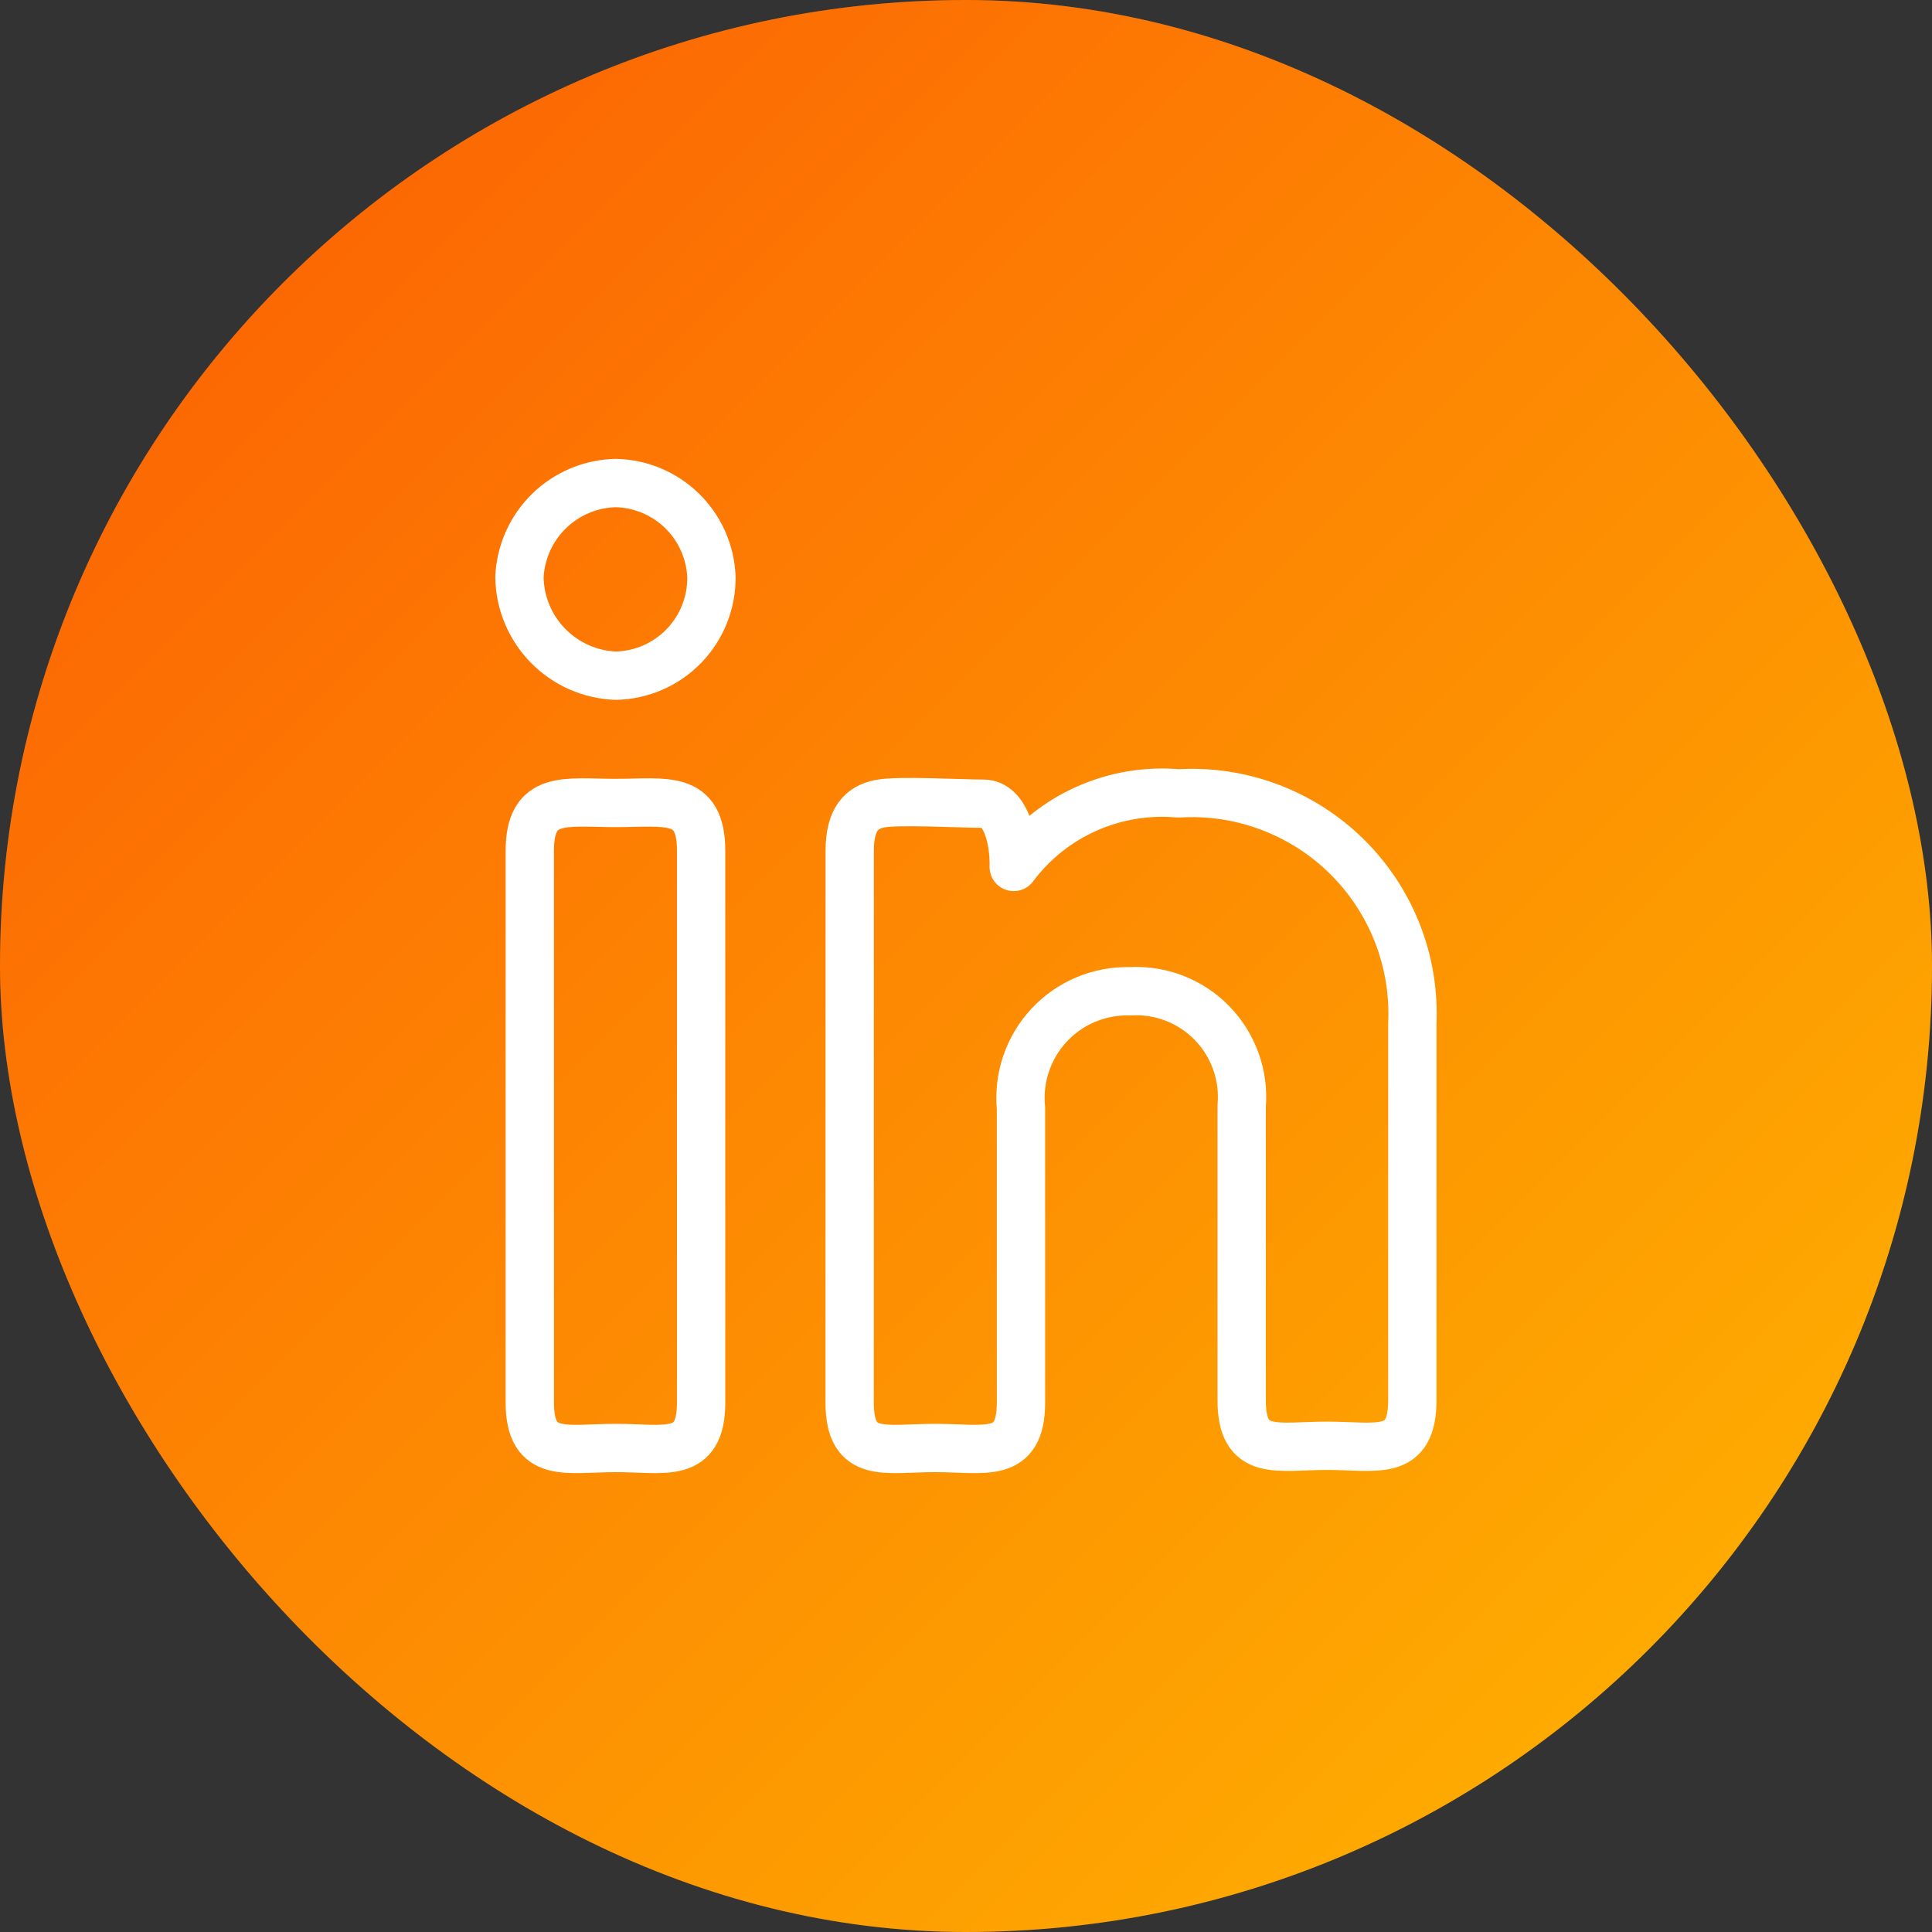
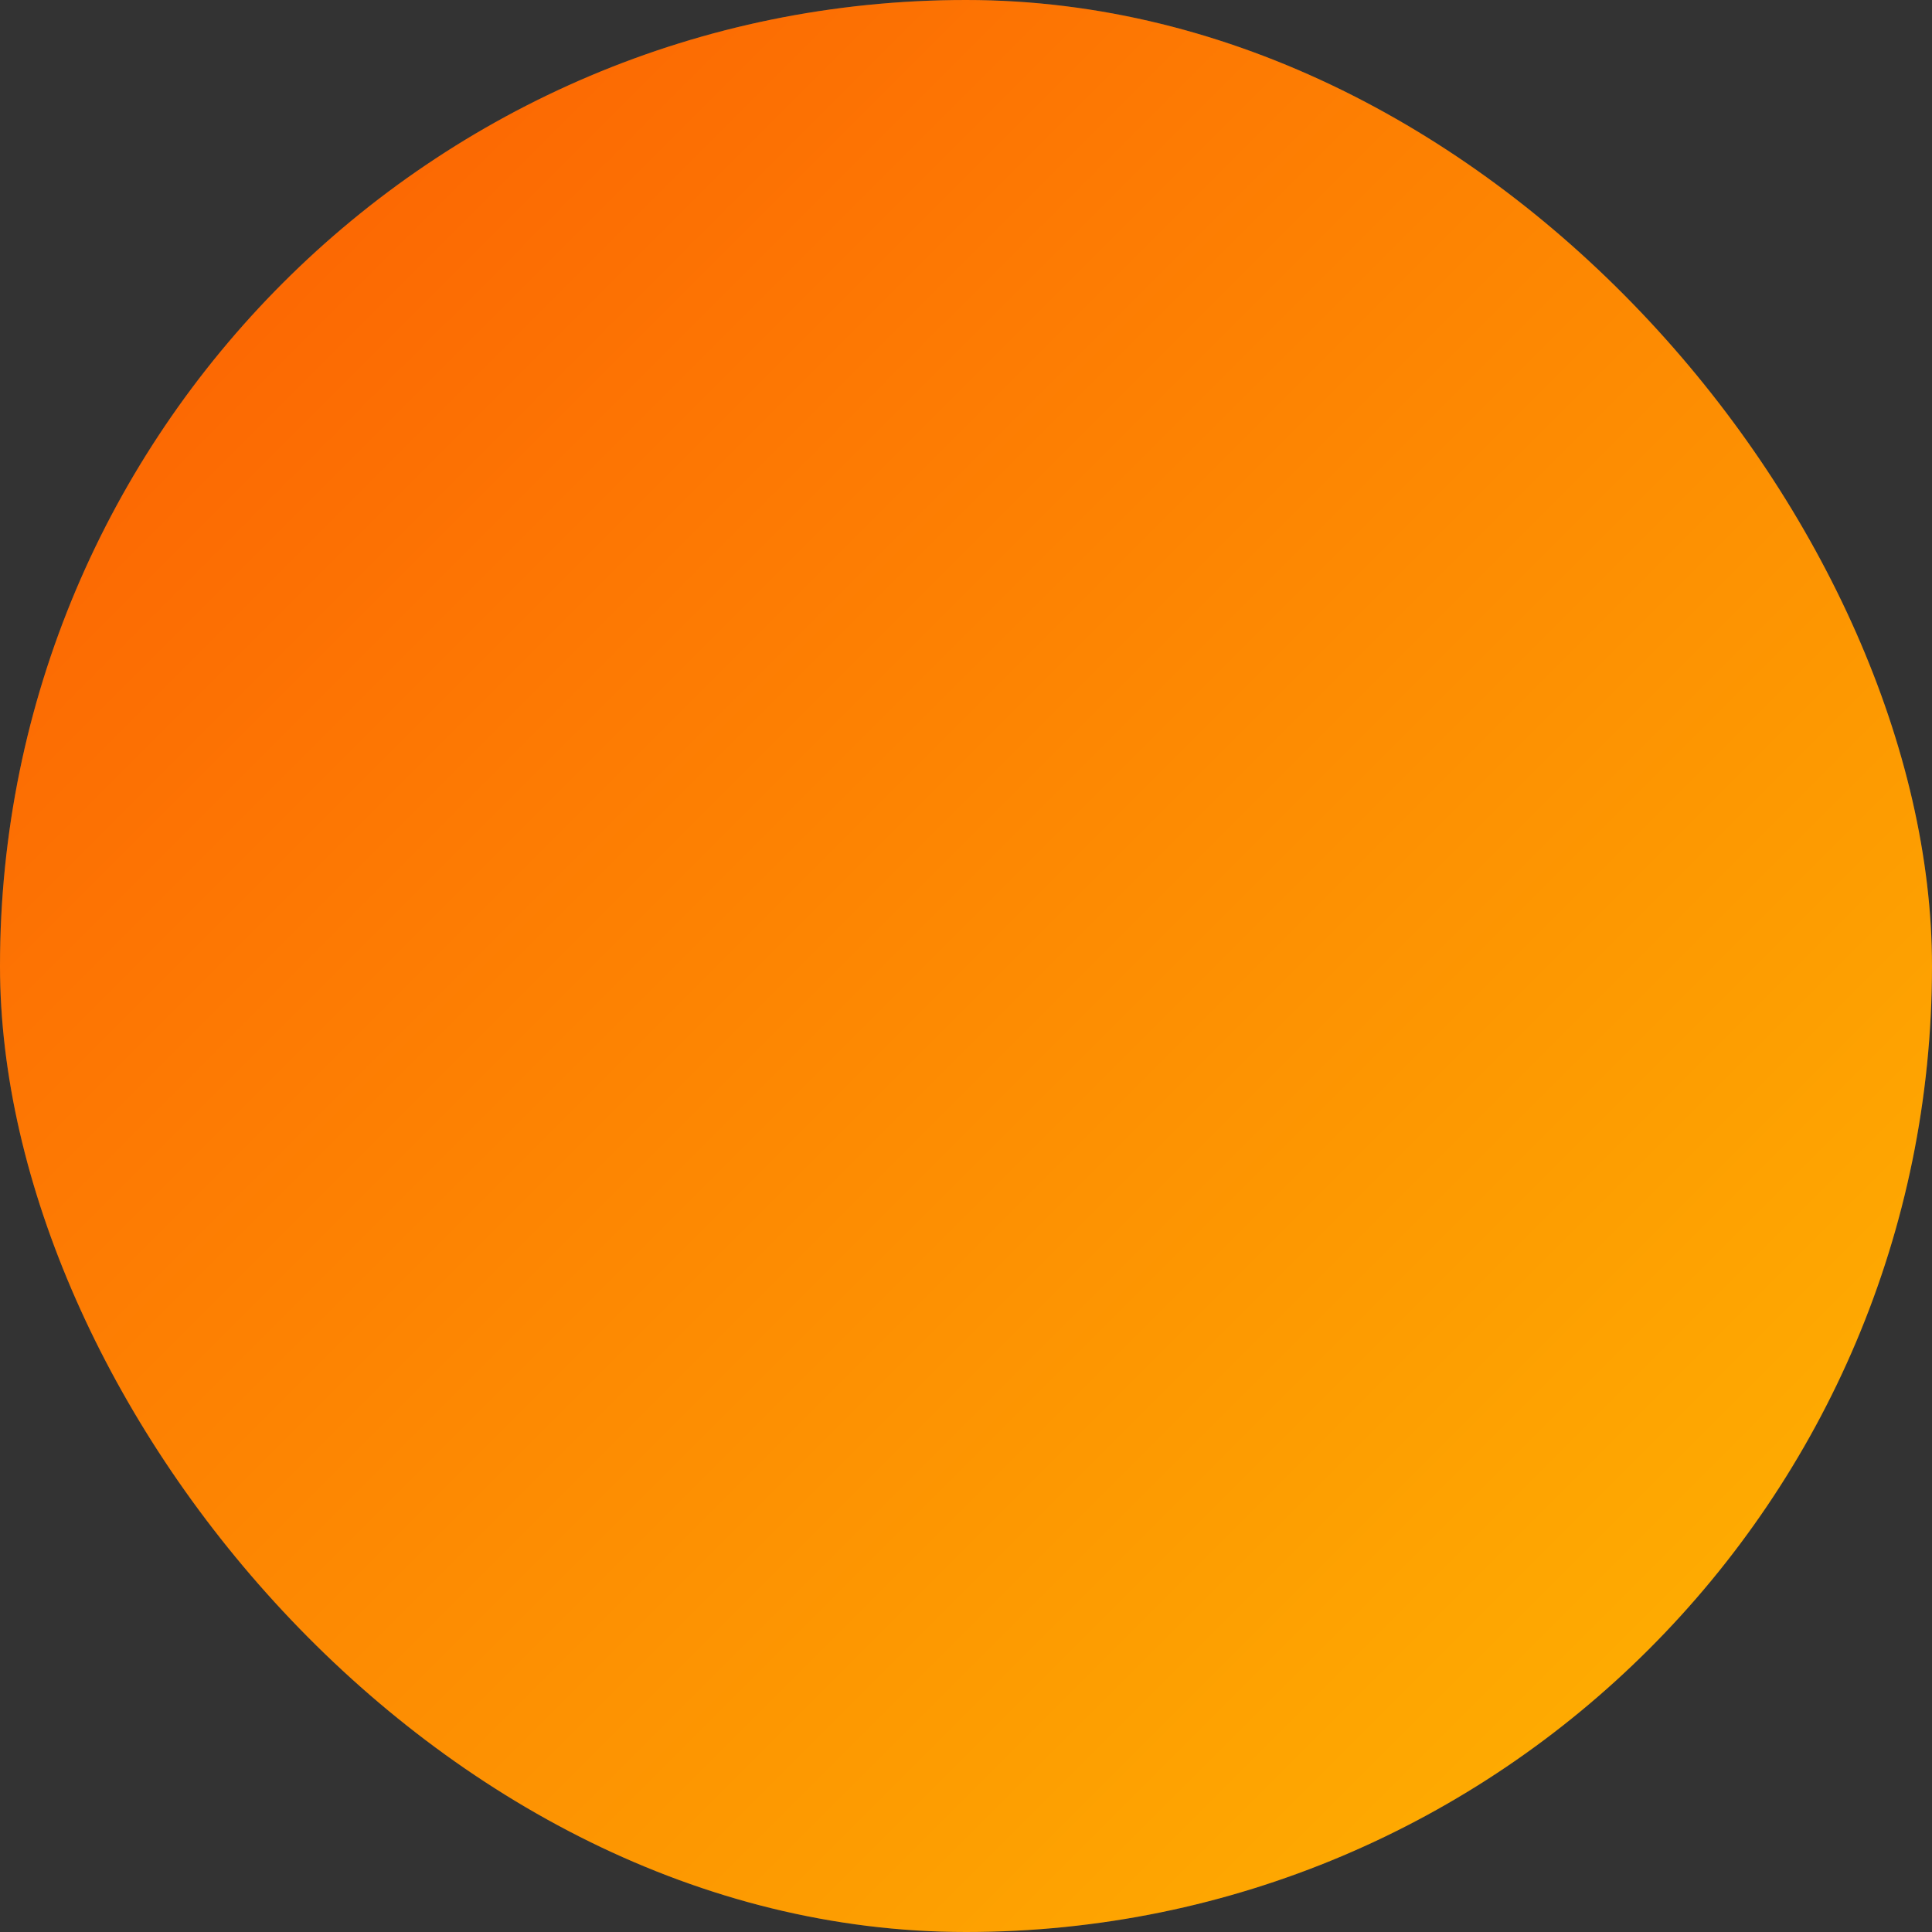
<svg xmlns="http://www.w3.org/2000/svg" width="50" height="50" viewBox="0 0 50 50" fill="none">
  <rect x="0" y="0" width="50" height="50" fill="#333333" stroke="none" />
  <rect width="50" height="50" rx="25" fill="white" fill-opacity="0.1" />
  <rect width="50" height="50" rx="25" fill="url(#paint0_linear_103_387)" />
-   <path d="M18.412 14.937C18.418 15.602 18.161 16.242 17.698 16.72C17.235 17.197 16.602 17.473 15.937 17.487C15.274 17.463 14.645 17.185 14.181 16.71C13.717 16.236 13.453 15.601 13.443 14.937C13.472 14.29 13.746 13.679 14.209 13.226C14.672 12.774 15.29 12.514 15.937 12.501C16.583 12.515 17.199 12.775 17.659 13.228C18.119 13.681 18.388 14.292 18.412 14.937ZM13.711 22.018C13.711 20.552 14.643 20.781 15.937 20.781C17.232 20.781 18.145 20.552 18.145 22.018V36.294C18.145 37.778 17.212 37.474 15.937 37.474C14.662 37.474 13.711 37.778 13.711 36.294V22.018ZM21.991 22.02C21.991 21.2 22.295 20.895 22.77 20.8C23.245 20.706 24.885 20.8 25.454 20.8C26.025 20.8 26.254 21.733 26.235 22.437C26.724 21.782 27.372 21.263 28.119 20.93C28.865 20.597 29.684 20.46 30.498 20.533C31.297 20.484 32.098 20.604 32.848 20.885C33.599 21.166 34.281 21.601 34.852 22.163C35.423 22.725 35.869 23.401 36.162 24.146C36.455 24.892 36.587 25.69 36.551 26.49V36.236C36.551 37.721 35.638 37.417 34.342 37.417C33.046 37.417 32.134 37.721 32.134 36.236V28.623C32.168 28.231 32.117 27.837 31.984 27.467C31.852 27.096 31.641 26.759 31.367 26.477C31.093 26.196 30.761 25.976 30.394 25.834C30.028 25.692 29.635 25.631 29.242 25.654C28.851 25.644 28.463 25.717 28.102 25.868C27.741 26.019 27.417 26.245 27.15 26.532C26.884 26.818 26.681 27.157 26.556 27.528C26.43 27.898 26.385 28.291 26.423 28.681V36.294C26.423 37.778 25.491 37.474 24.197 37.474C22.902 37.474 21.989 37.778 21.989 36.294L21.991 22.02Z" stroke="white" stroke-width="1.25" stroke-linecap="round" stroke-linejoin="round" />
  <defs>
    <linearGradient id="paint0_linear_103_387" x1="0" y1="0" x2="50" y2="50" gradientUnits="userSpaceOnUse">
      <stop stop-color="#FC5B04" />
      <stop offset="1" stop-color="#FEB800" />
    </linearGradient>
  </defs>
</svg>